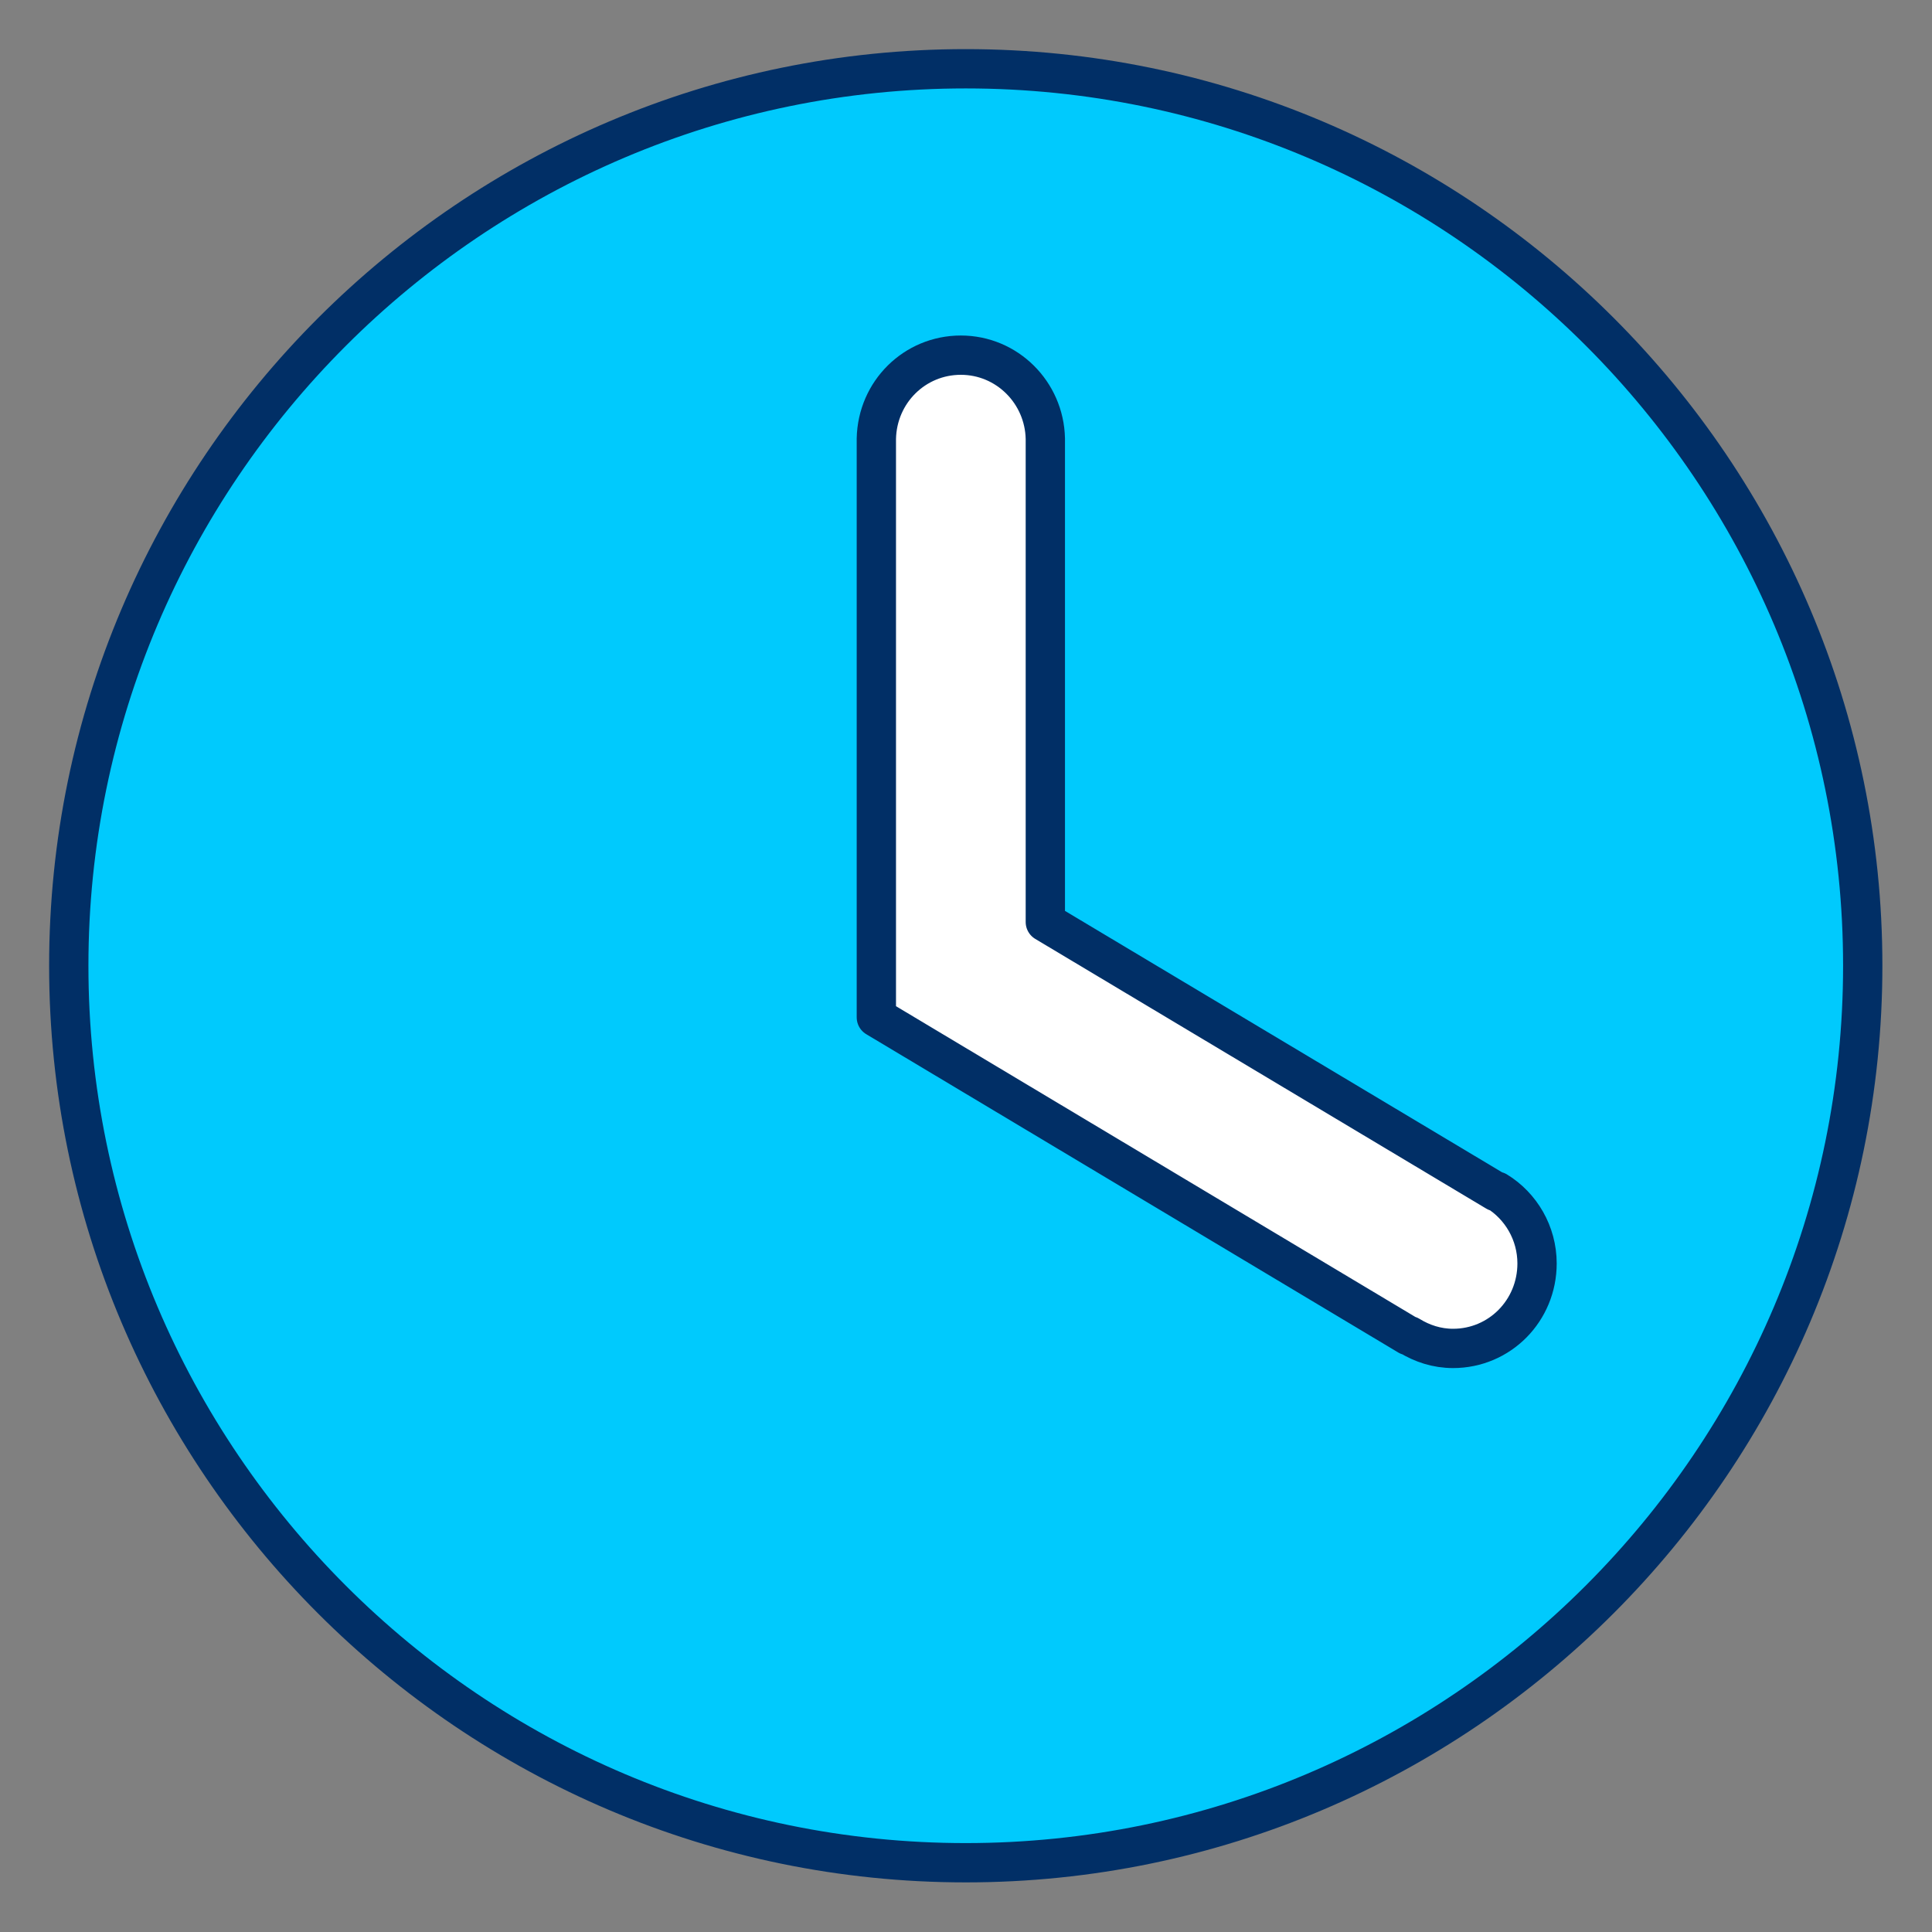
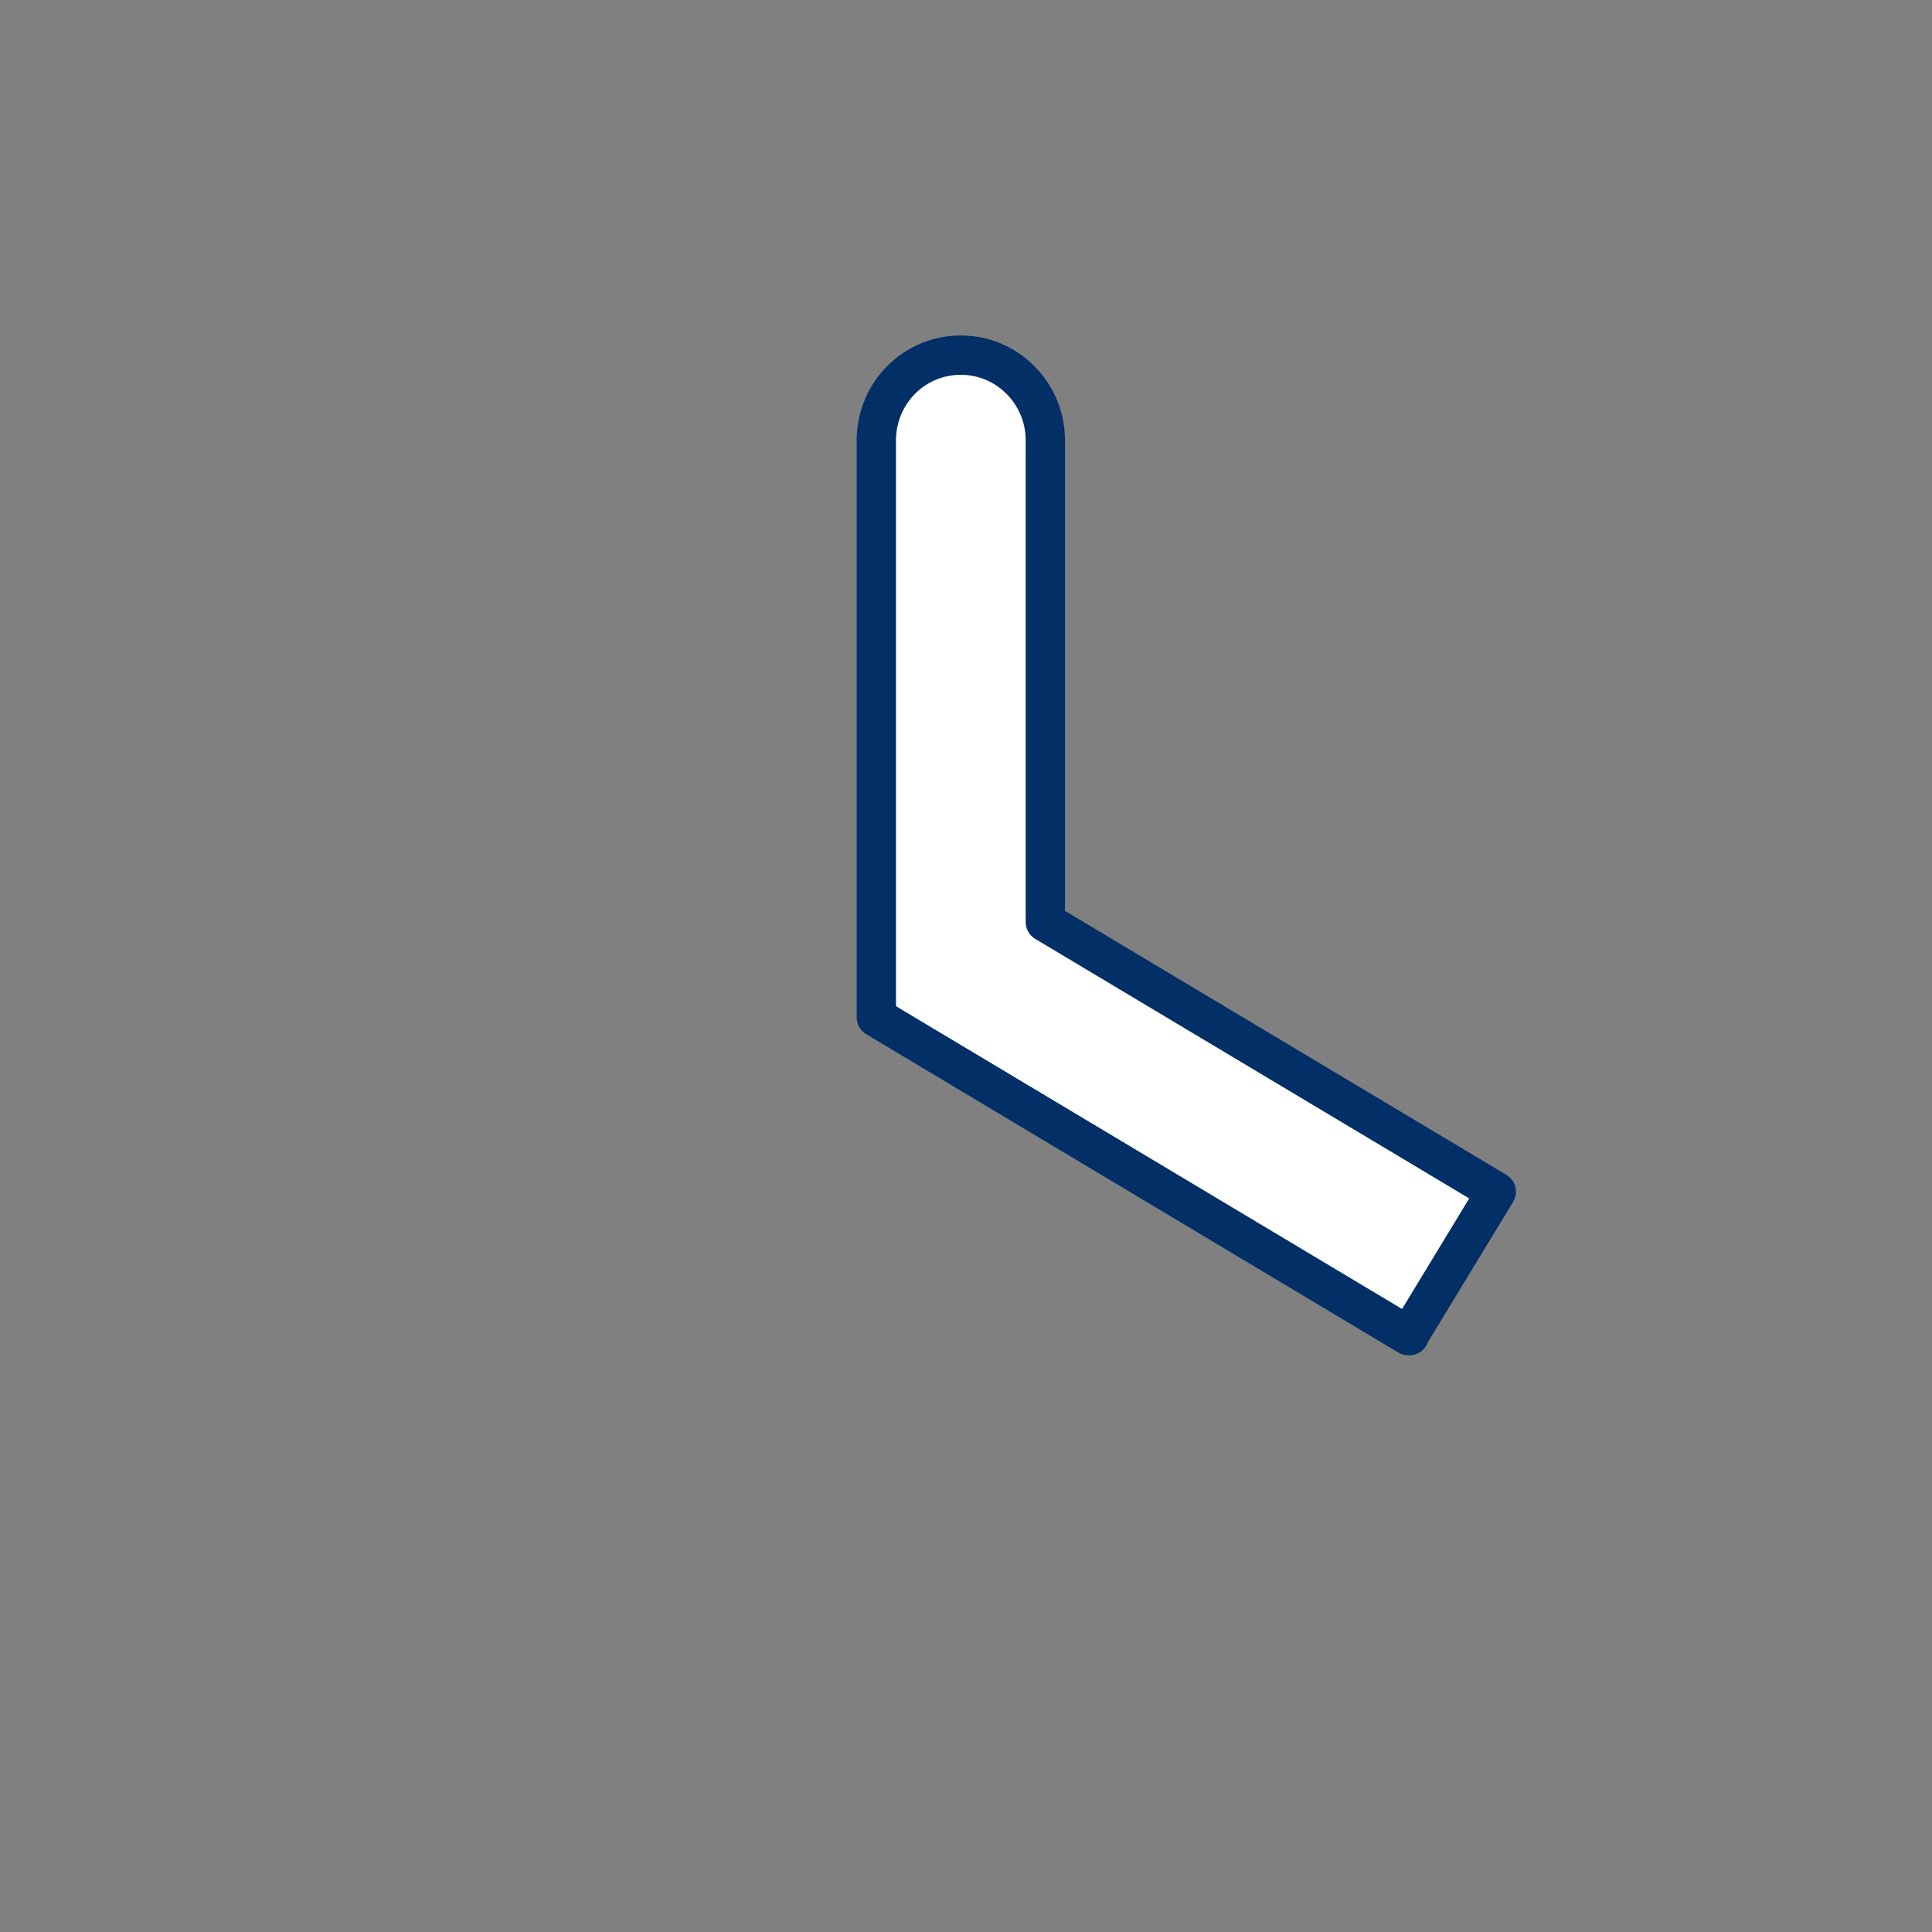
<svg xmlns="http://www.w3.org/2000/svg" version="1.2" overflow="visible" preserveAspectRatio="none" viewBox="0 0 39.33 39.33" id="Layer_1_1741787175945" width="37" height="37">
  <rect x="0" y="0" width="39.33" height="39.33" fill="#808080" stroke="none" />
  <g transform="translate(1, 1)">
    <defs>
      <style>
      .cls-1_1741787175945 {
        fill: #fff;
      }

      .cls-1_1741787175945, .cls-2_1741787175945 {
        stroke: #012f66;
        stroke-linecap: round;
        stroke-linejoin: round;
        stroke-width: .8px;
      }

      .cls-2_1741787175945 {
        fill: #00cafd;
      }
    </style>
    </defs>
-     <path d="M18.66.4C8.6.4.4,8.6.4,18.66s8.2,18.26,18.26,18.26,18.26-8.2,18.26-18.26S28.74.4,18.66.4Z" class="cls-2_1741787175945" vector-effect="non-scaling-stroke" />
-     <path d="M29.46,23.26h0l-9.18-5.49V7.98h0v-.05h0c-.02-.94-.78-1.7-1.72-1.7s-1.7.75-1.72,1.7h0v11.78l10.83,6.48h.02c.26.16.56.26.89.26.95,0,1.71-.77,1.71-1.73,0-.62-.33-1.17-.82-1.47h-.01Z" class="cls-1_1741787175945" vector-effect="non-scaling-stroke" />
+     <path d="M29.46,23.26h0l-9.18-5.49V7.98h0v-.05h0c-.02-.94-.78-1.7-1.72-1.7s-1.7.75-1.72,1.7h0v11.78l10.83,6.48h.02h-.01Z" class="cls-1_1741787175945" vector-effect="non-scaling-stroke" />
  </g>
</svg>